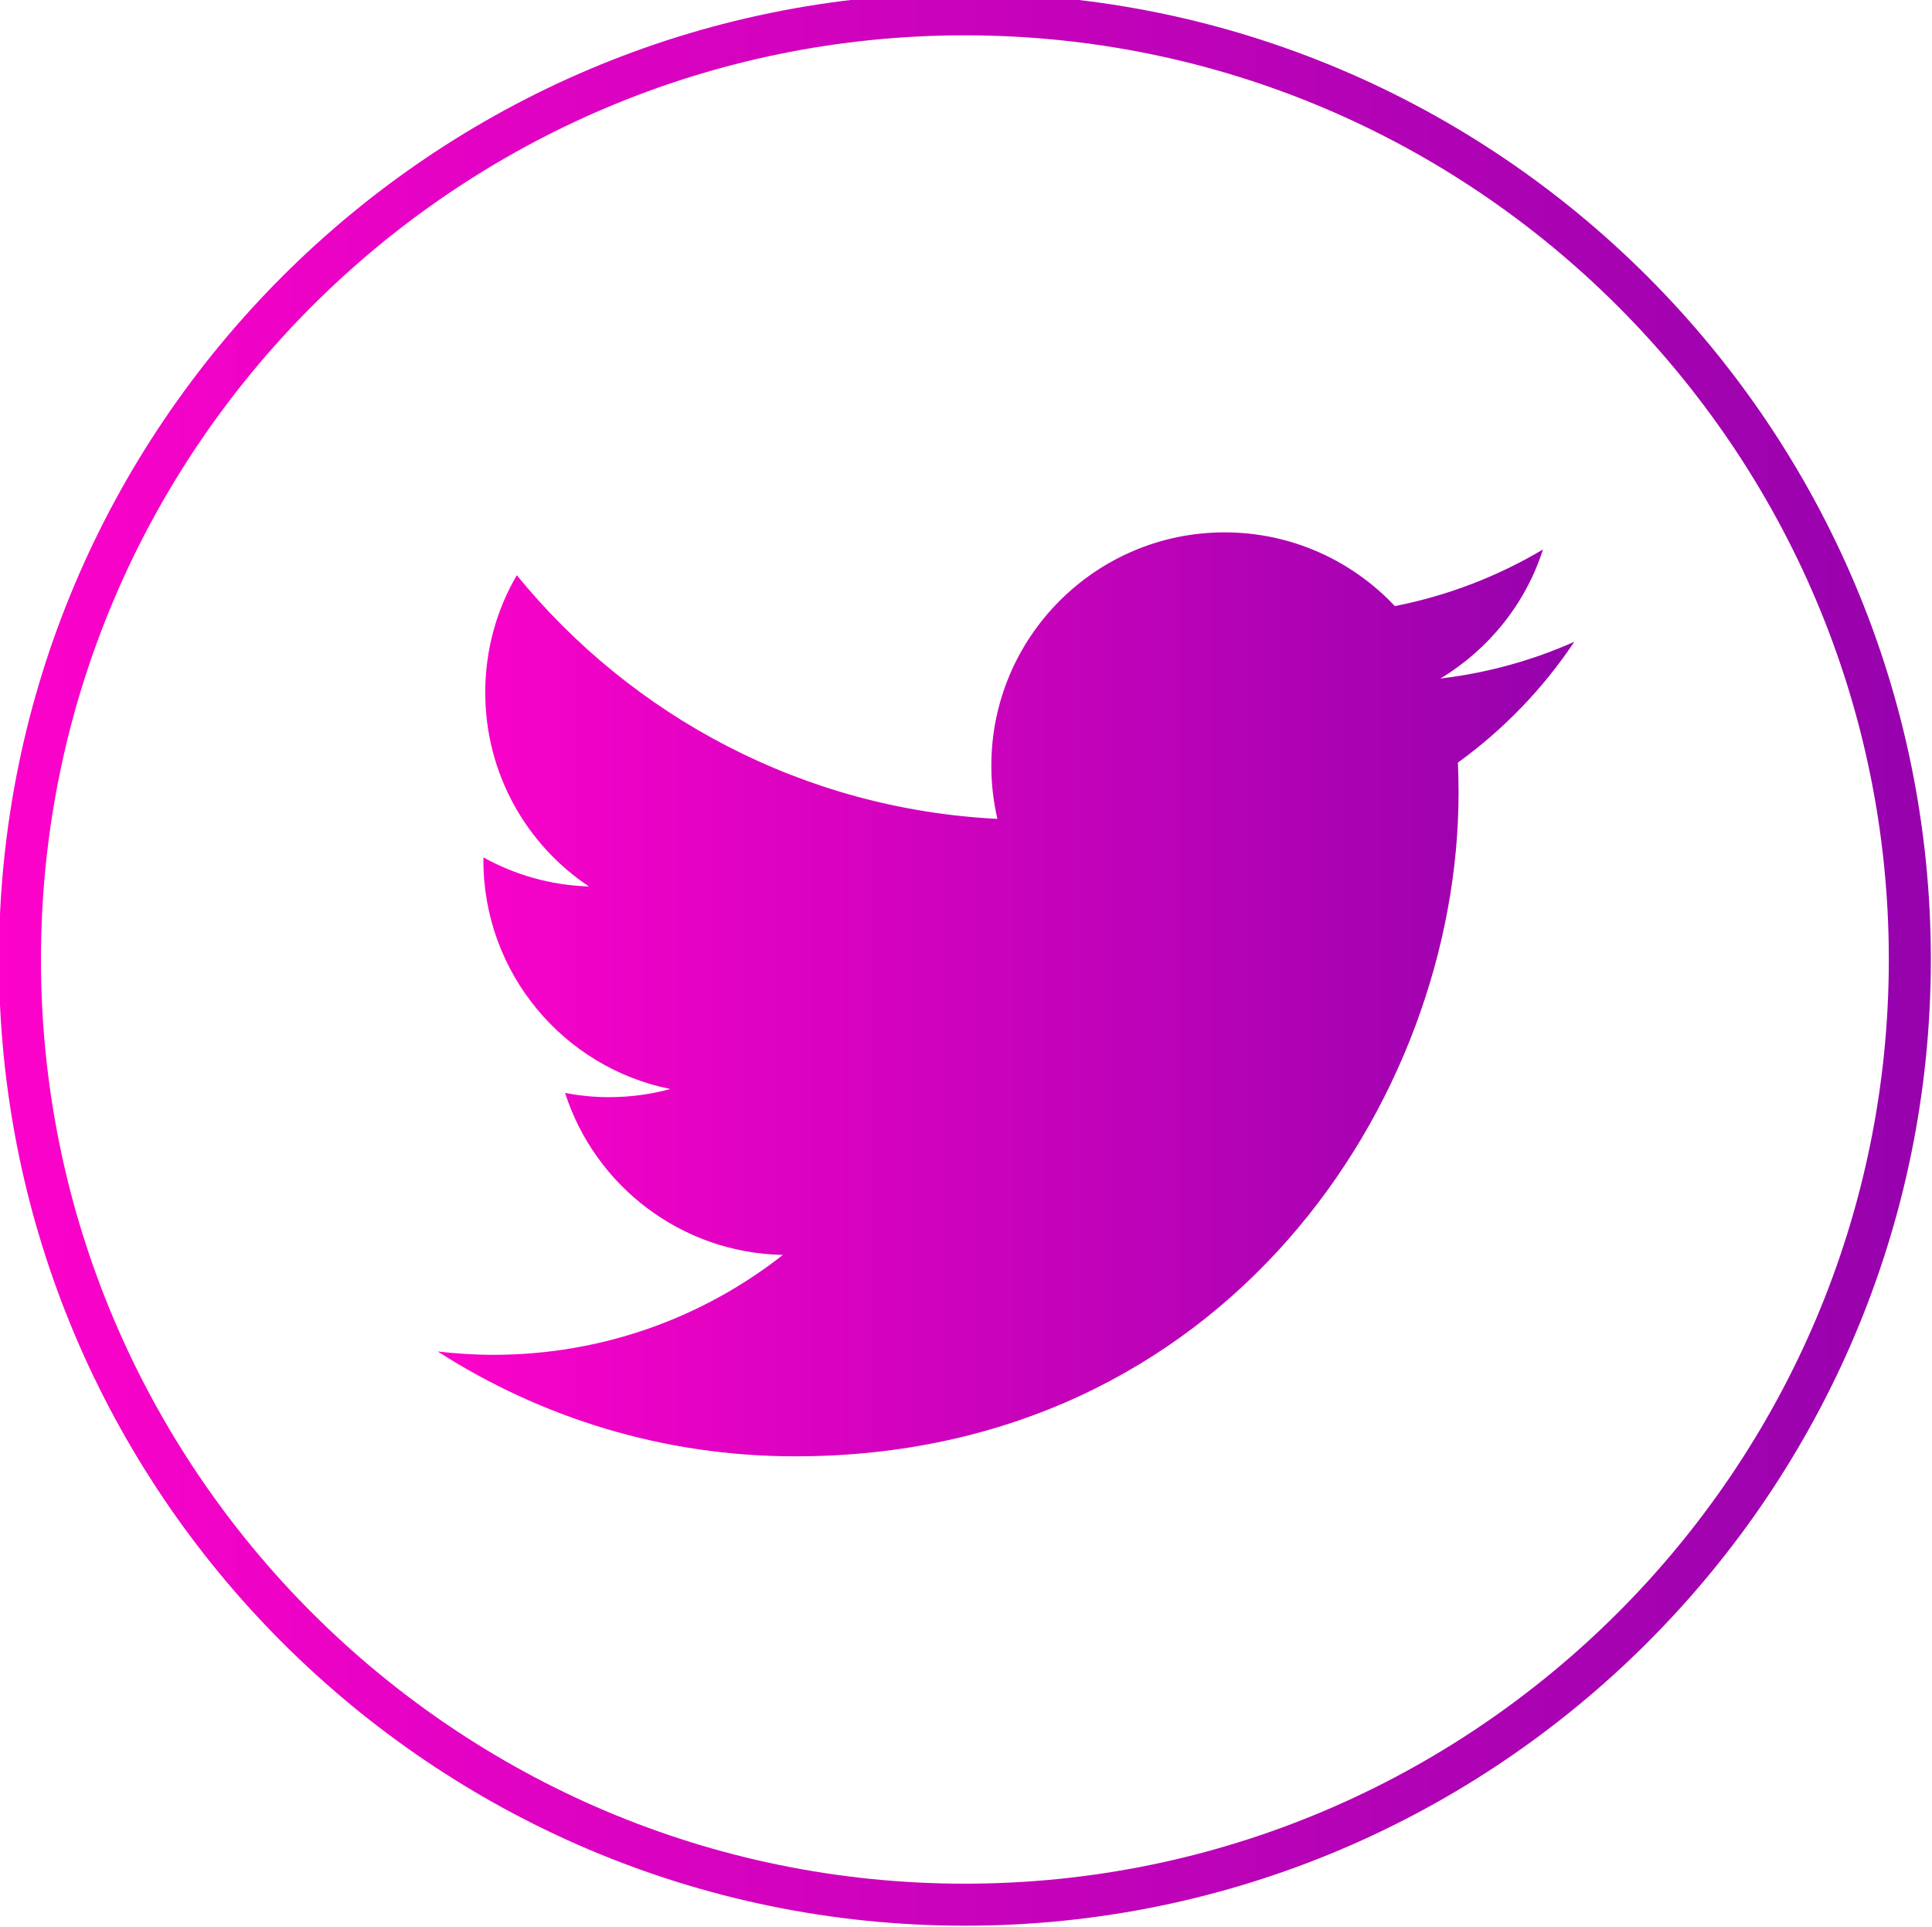
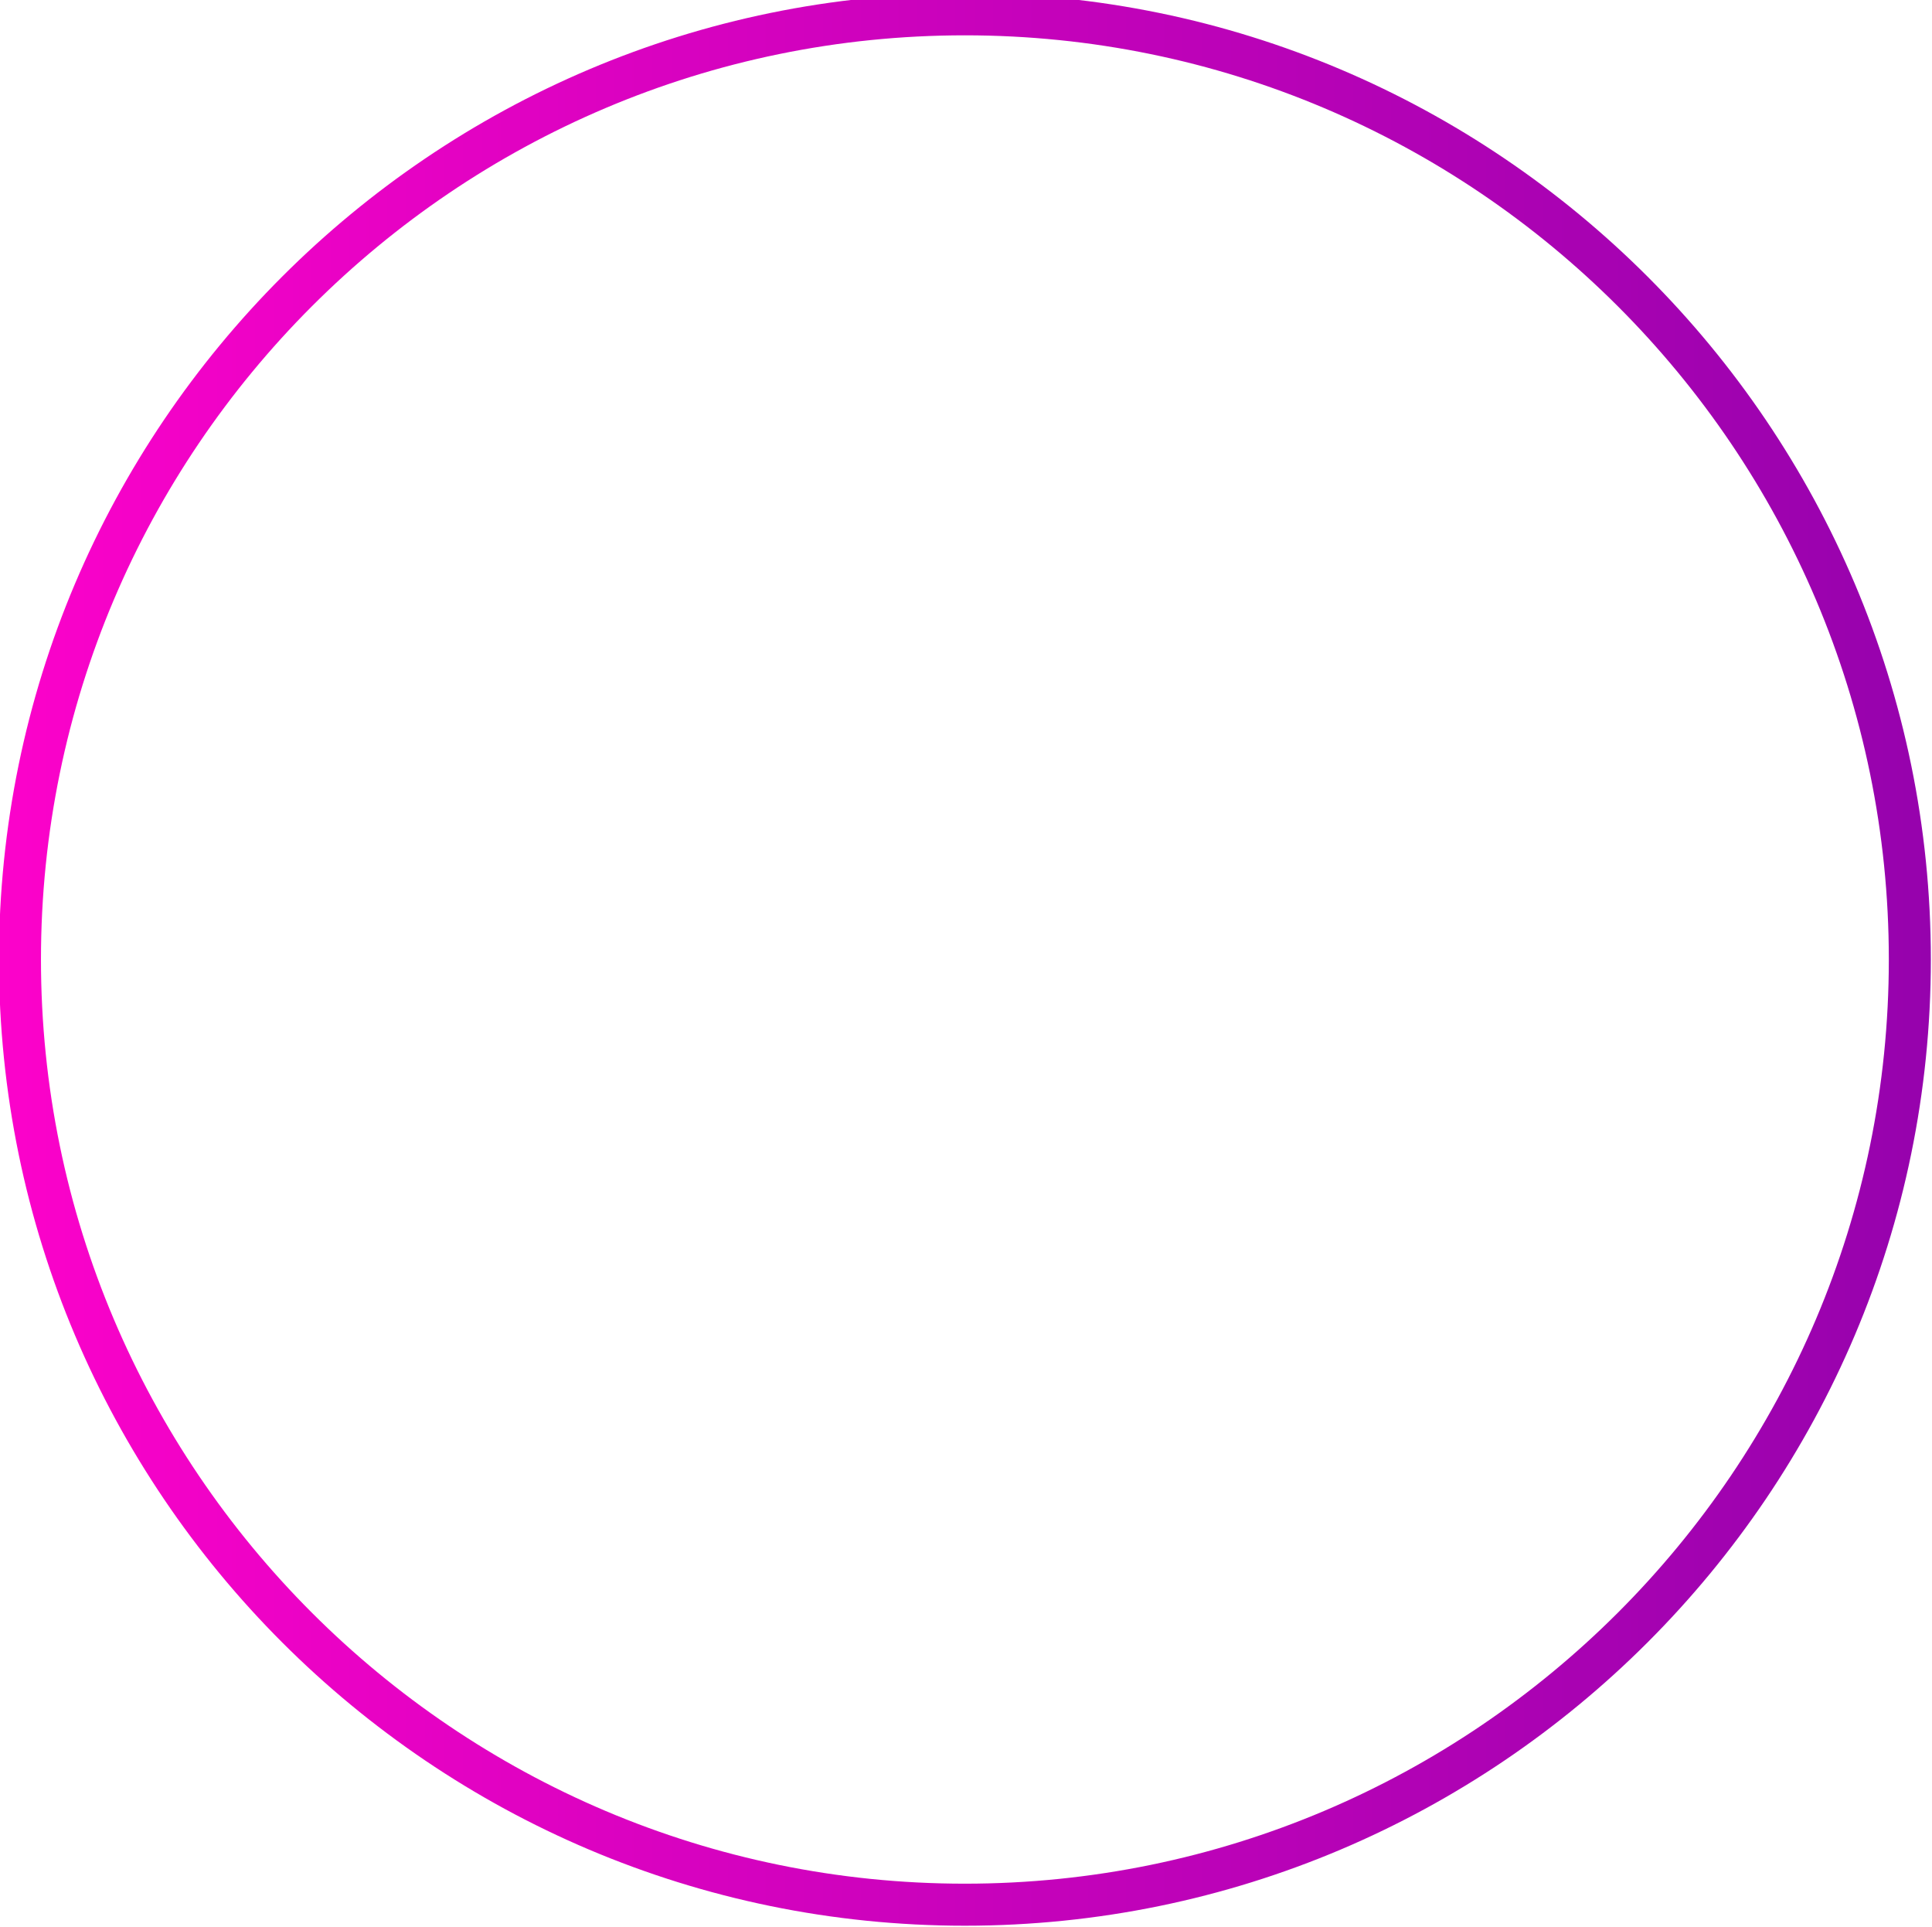
<svg xmlns="http://www.w3.org/2000/svg" version="1.1" x="0px" y="0px" viewBox="0 0 107 106.709" enable-background="new 0 0 107 106.709" xml:space="preserve">
  <g id="in" display="none">
    <g display="inline">
      <linearGradient id="SVGID_1_" gradientUnits="userSpaceOnUse" x1="26.323" y1="48.45" x2="83.834" y2="48.45">
        <stop offset="0" style="stop-color:#FC02CA" />
        <stop offset="1" style="stop-color:#9602AD" />
      </linearGradient>
-       <path fill="url(#SVGID_1_)" d="M83.834,77.161H71.926V58.508c0-4.451-0.076-10.172-6.192-10.172c-6.212,0-7.156,4.844-7.156,9.848    v18.977H46.667V38.805h11.431v5.239h0.162c2.33-3.986,6.669-6.364,11.285-6.192c12.064,0,14.289,7.94,14.289,18.266V77.161z     M33.23,33.56c-3.819,0-6.908-3.096-6.908-6.911c-0.006-3.815,3.088-6.911,6.901-6.911c3.819,0,6.916,3.09,6.921,6.911    C40.144,30.464,37.05,33.56,33.23,33.56L33.23,33.56 M39.184,77.161H27.265V38.805h11.919V77.161z" />
      <linearGradient id="SVGID_2_" gradientUnits="userSpaceOnUse" x1="-0.06" y1="53.129" x2="106.938" y2="53.129">
        <stop offset="0" style="stop-color:#FC02CA" />
        <stop offset="1" style="stop-color:#9602AD" />
      </linearGradient>
      <path fill="url(#SVGID_2_)" d="M53.437,106.629c-29.498,0-53.497-24-53.497-53.5c0-29.5,23.999-53.5,53.497-53.5    c29.501,0,53.502,24,53.502,53.5C106.938,82.629,82.938,106.629,53.437,106.629z M53.437,1.956    c-28.215,0-51.17,22.955-51.17,51.173s22.955,51.173,51.17,51.173c28.219,0,51.175-22.955,51.175-51.173    S81.655,1.956,53.437,1.956z" />
    </g>
  </g>
  <g id="fb" display="none">
    <g display="inline">
      <linearGradient id="SVGID_3_" gradientUnits="userSpaceOnUse" x1="-0.061" y1="53.129" x2="106.939" y2="53.129">
        <stop offset="0" style="stop-color:#FC02CA" />
        <stop offset="1" style="stop-color:#9602AD" />
      </linearGradient>
      <path fill="url(#SVGID_3_)" d="M53.436,106.629c-29.498,0-53.497-24-53.497-53.5c0-29.5,23.999-53.5,53.497-53.5    c29.501,0,53.503,24,53.503,53.5C106.939,82.629,82.937,106.629,53.436,106.629z M53.436,1.956    c-28.216,0-51.17,22.955-51.17,51.173s22.955,51.173,51.17,51.173c28.219,0,51.176-22.955,51.176-51.173    S81.654,1.956,53.436,1.956z" />
      <linearGradient id="SVGID_4_" gradientUnits="userSpaceOnUse" x1="34.22" y1="52.016" x2="68.386" y2="52.016">
        <stop offset="0" style="stop-color:#FC02CA" />
        <stop offset="1" style="stop-color:#9602AD" />
      </linearGradient>
      <path fill="url(#SVGID_4_)" d="M44.363,83.907v-27.91H34.22V44.457h10.144v-8.793c0-10.007,5.961-15.538,15.084-15.538    c4.365,0,8.939,0.782,8.939,0.782v9.829H63.35c-4.965,0-6.51,3.077-6.51,6.231v7.489h11.076l-1.768,11.539H56.84v27.91H44.363z" />
    </g>
  </g>
  <g id="tt">
    <g>
      <linearGradient id="SVGID_5_" gradientUnits="userSpaceOnUse" x1="-0.058" y1="53.129" x2="106.936" y2="53.129">
        <stop offset="0" style="stop-color:#FC02CA" />
        <stop offset="1" style="stop-color:#9602AD" />
      </linearGradient>
      <path fill="url(#SVGID_5_)" d="M53.434,106.629c-29.495,0-53.492-24-53.492-53.5c0-29.5,23.997-53.5,53.492-53.5    c29.501,0,53.502,24,53.502,53.5C106.936,82.629,82.935,106.629,53.434,106.629z M53.434,1.956    c-28.212,0-51.165,22.955-51.165,51.173s22.953,51.173,51.165,51.173c28.217,0,51.175-22.955,51.175-51.173    S81.651,1.956,53.434,1.956z" />
      <g transform="translate(-539.18 -568.86)">
        <linearGradient id="SVGID_6_" gradientUnits="userSpaceOnUse" x1="563.421" y1="623.918" x2="626.369" y2="623.918">
          <stop offset="0" style="stop-color:#FC02CA" />
          <stop offset="1" style="stop-color:#9602AD" />
        </linearGradient>
-         <path fill="url(#SVGID_6_)" d="M583.219,649.499c23.746,0,36.741-19.683,36.741-36.747c0-0.553-0.013-1.112-0.038-1.666     c2.524-1.825,4.717-4.094,6.447-6.689c-2.314,1.03-4.806,1.723-7.419,2.035c2.664-1.602,4.717-4.126,5.684-7.146     c-2.499,1.482-5.264,2.556-8.202,3.134c-2.359-2.505-5.709-4.082-9.428-4.082c-7.133,0-12.921,5.792-12.921,12.919     c0,1.011,0.115,1.996,0.337,2.944c-10.73-0.534-20.248-5.677-26.618-13.491c-1.112,1.901-1.748,4.12-1.748,6.491     c0,4.476,2.273,8.437,5.747,10.744c-2.123-0.064-4.107-0.648-5.849-1.608c0,0.044,0,0.102,0,0.159     c0,6.256,4.451,11.482,10.354,12.664c-1.081,0.293-2.222,0.451-3.398,0.451c-0.833,0-1.64-0.083-2.432-0.235     c1.643,5.131,6.418,8.863,12.064,8.971c-4.419,3.465-9.988,5.531-16.034,5.531c-1.043,0-2.072-0.07-3.084-0.184     C569.143,647.362,575.92,649.499,583.219,649.499" />
      </g>
    </g>
  </g>
  <g id="ig" display="none">
    <g display="inline">
      <linearGradient id="SVGID_7_" gradientUnits="userSpaceOnUse" x1="-0.064" y1="53.129" x2="106.942" y2="53.129">
        <stop offset="0" style="stop-color:#FC02CA" />
        <stop offset="1" style="stop-color:#9602AD" />
      </linearGradient>
-       <path fill="url(#SVGID_7_)" d="M53.442,106.629c-29.503,0-53.506-24-53.506-53.5c0-29.5,24.003-53.5,53.506-53.5    c29.5,0,53.5,24,53.5,53.5C106.942,82.629,82.942,106.629,53.442,106.629z M53.442,1.956C25.22,1.956,2.263,24.91,2.263,53.129    s22.958,51.173,51.179,51.173c28.219,0,51.173-22.955,51.173-51.173S81.661,1.956,53.442,1.956z" />
      <linearGradient id="SVGID_8_" gradientUnits="userSpaceOnUse" x1="24.273" y1="54.064" x2="82.611" y2="54.064">
        <stop offset="0" style="stop-color:#FC02CA" />
        <stop offset="1" style="stop-color:#9602AD" />
      </linearGradient>
      <path fill="url(#SVGID_8_)" d="M53.442,30.152c7.788,0,8.71,0.032,11.787,0.172c2.842,0.127,4.387,0.604,5.41,1.004    c1.361,0.528,2.34,1.157,3.357,2.18c1.017,1.024,1.653,1.99,2.181,3.357c0.401,1.024,0.877,2.569,0.998,5.411    c0.146,3.077,0.172,3.999,0.172,11.787c0,7.782-0.025,8.71-0.172,11.787c-0.121,2.842-0.598,4.387-0.998,5.417    c-0.528,1.361-1.164,2.333-2.181,3.351c-1.017,1.023-1.996,1.653-3.357,2.18c-1.023,0.4-2.568,0.871-5.41,1.004    c-3.077,0.14-3.999,0.172-11.787,0.172c-7.794,0-8.709-0.031-11.787-0.172c-2.848-0.133-4.387-0.604-5.417-1.004    c-1.361-0.528-2.333-1.157-3.35-2.18c-1.017-1.018-1.66-1.99-2.187-3.351c-0.401-1.03-0.871-2.575-1.004-5.417    c-0.133-3.077-0.166-4.005-0.166-11.787c0-7.788,0.032-8.71,0.166-11.787c0.133-2.842,0.604-4.387,1.004-5.411    c0.528-1.367,1.17-2.333,2.187-3.357c1.017-1.024,1.99-1.653,3.35-2.18c1.03-0.401,2.568-0.878,5.417-1.004    C44.732,30.184,45.648,30.152,53.442,30.152 M53.442,24.895c-7.915,0-8.913,0.038-12.028,0.178    c-3.103,0.14-5.226,0.636-7.076,1.36c-1.92,0.744-3.547,1.736-5.169,3.363c-1.621,1.621-2.619,3.242-3.363,5.162    c-0.718,1.856-1.214,3.974-1.354,7.076c-0.146,3.115-0.178,4.107-0.178,12.029s0.032,8.913,0.178,12.029    c0.14,3.103,0.636,5.226,1.354,7.082c0.744,1.914,1.742,3.541,3.363,5.163c1.621,1.621,3.249,2.619,5.169,3.363    c1.85,0.718,3.973,1.214,7.076,1.36c3.115,0.14,4.113,0.172,12.028,0.172c7.916,0,8.914-0.032,12.029-0.172    c3.096-0.146,5.22-0.642,7.07-1.36c1.92-0.744,3.548-1.742,5.175-3.363c1.615-1.621,2.619-3.249,3.357-5.163    c0.719-1.856,1.221-3.98,1.354-7.082c0.146-3.115,0.185-4.107,0.185-12.029s-0.038-8.913-0.185-12.029    c-0.133-3.102-0.636-5.22-1.354-7.076c-0.737-1.92-1.742-3.541-3.357-5.162c-1.627-1.628-3.255-2.619-5.175-3.363    c-1.85-0.725-3.974-1.22-7.07-1.36C62.356,24.932,61.357,24.895,53.442,24.895z M53.442,39.085    c-8.277,0-14.978,6.707-14.978,14.979s6.701,14.985,14.978,14.985c8.272,0,14.979-6.714,14.979-14.985    S61.714,39.085,53.442,39.085 M53.442,63.791c-5.372,0-9.727-4.355-9.727-9.727c0-5.366,4.355-9.721,9.727-9.721    c5.366,0,9.721,4.355,9.721,9.721C63.163,59.436,58.808,63.791,53.442,63.791z M72.509,38.493c0-1.932-1.564-3.497-3.503-3.497    c-1.933,0-3.497,1.564-3.497,3.497c0,1.933,1.564,3.497,3.497,3.497C70.945,41.99,72.509,40.426,72.509,38.493" />
    </g>
  </g>
  <g id="pi" display="none">
    <g display="inline">
      <linearGradient id="SVGID_9_" gradientUnits="userSpaceOnUse" x1="-0.058" y1="53.129" x2="106.936" y2="53.129">
        <stop offset="0" style="stop-color:#FC02CA" />
        <stop offset="1" style="stop-color:#9602AD" />
      </linearGradient>
-       <path fill="url(#SVGID_9_)" d="M53.455,106.629c-0.21,0-0.416,0-0.623-0.003c-14.289-0.162-27.659-5.881-37.647-16.098    C5.197,80.308-0.217,66.814-0.055,52.525c0.162-14.289,5.878-27.663,16.094-37.65C26.107,5.03,39.363-0.371,53.417-0.371    c0.21,0,0.416,0,0.623,0.003C68.329-0.205,81.699,5.513,91.69,15.73c9.991,10.22,15.405,23.718,15.242,38.003l-1.163-0.013    l1.163,0.013c-0.162,14.289-5.881,27.659-16.097,37.65C80.764,101.228,67.509,106.629,53.455,106.629z M53.42,1.956    c-13.447,0-26.124,5.166-35.752,14.581C7.892,26.093,2.428,38.882,2.272,52.551c-0.155,13.666,5.023,26.575,14.575,36.35    c9.556,9.775,22.344,15.242,36.01,15.398c0.2,0.003,0.397,0.003,0.594,0.003c13.447,0,26.124-5.165,35.756-14.581    c9.775-9.555,15.243-22.347,15.398-36.013c0.156-13.666-5.022-26.575-14.578-36.35C80.472,7.582,67.68,2.115,54.014,1.959    C53.814,1.956,53.617,1.956,53.42,1.956z" />
      <g id="g62_1_" transform="translate(123.042,246.992)">
        <linearGradient id="path64_2_" gradientUnits="userSpaceOnUse" x1="-99.042" y1="-193.957" x2="-39.4" y2="-193.957">
          <stop offset="0" style="stop-color:#FC02CA" />
          <stop offset="1" style="stop-color:#9602AD" />
        </linearGradient>
-         <path id="path64_1_" fill="url(#path64_2_)" d="M-68.88-223.776c-16.472-0.187-29.973,13.006-30.16,29.484     c-0.143,12.626,7.599,23.516,18.643,27.99c-0.24-2.368-0.434-5.994,0.192-8.562c0.573-2.321,3.664-14.785,3.664-14.785     s-0.87-1.797-0.84-4.435c0.047-4.152,2.485-7.22,5.479-7.186c2.549,0.029,3.755,1.956,3.729,4.245     c-0.029,2.555-1.7,6.37-2.586,9.908c-0.739,2.954,1.426,5.401,4.357,5.435c5.296,0.06,9.44-5.488,9.532-13.549     c0.081-7.139-5-12.194-12.323-12.277c-8.48-0.096-13.537,6.211-13.611,12.791c-0.029,2.568,0.932,5.326,2.142,6.827     c0.238,0.302,0.273,0.562,0.194,0.86c-0.24,0.939-0.765,2.961-0.865,3.38c-0.127,0.539-0.44,0.65-1.003,0.383     c-3.706-1.778-5.971-7.252-5.921-11.62c0.107-9.415,7.039-17.971,19.906-17.826c10.35,0.117,18.302,7.577,18.19,17.43     c-0.116,10.274-6.688,18.477-15.684,18.376c-3.02-0.034-5.844-1.637-6.789-3.504c0,0-1.565,5.679-1.943,7.067     c-0.703,2.586-2.558,5.801-3.795,7.778c2.775,0.896,5.738,1.394,8.815,1.429c16.472,0.186,29.967-13.007,30.153-29.479     C-39.215-210.095-52.408-223.59-68.88-223.776" />
      </g>
    </g>
  </g>
</svg>